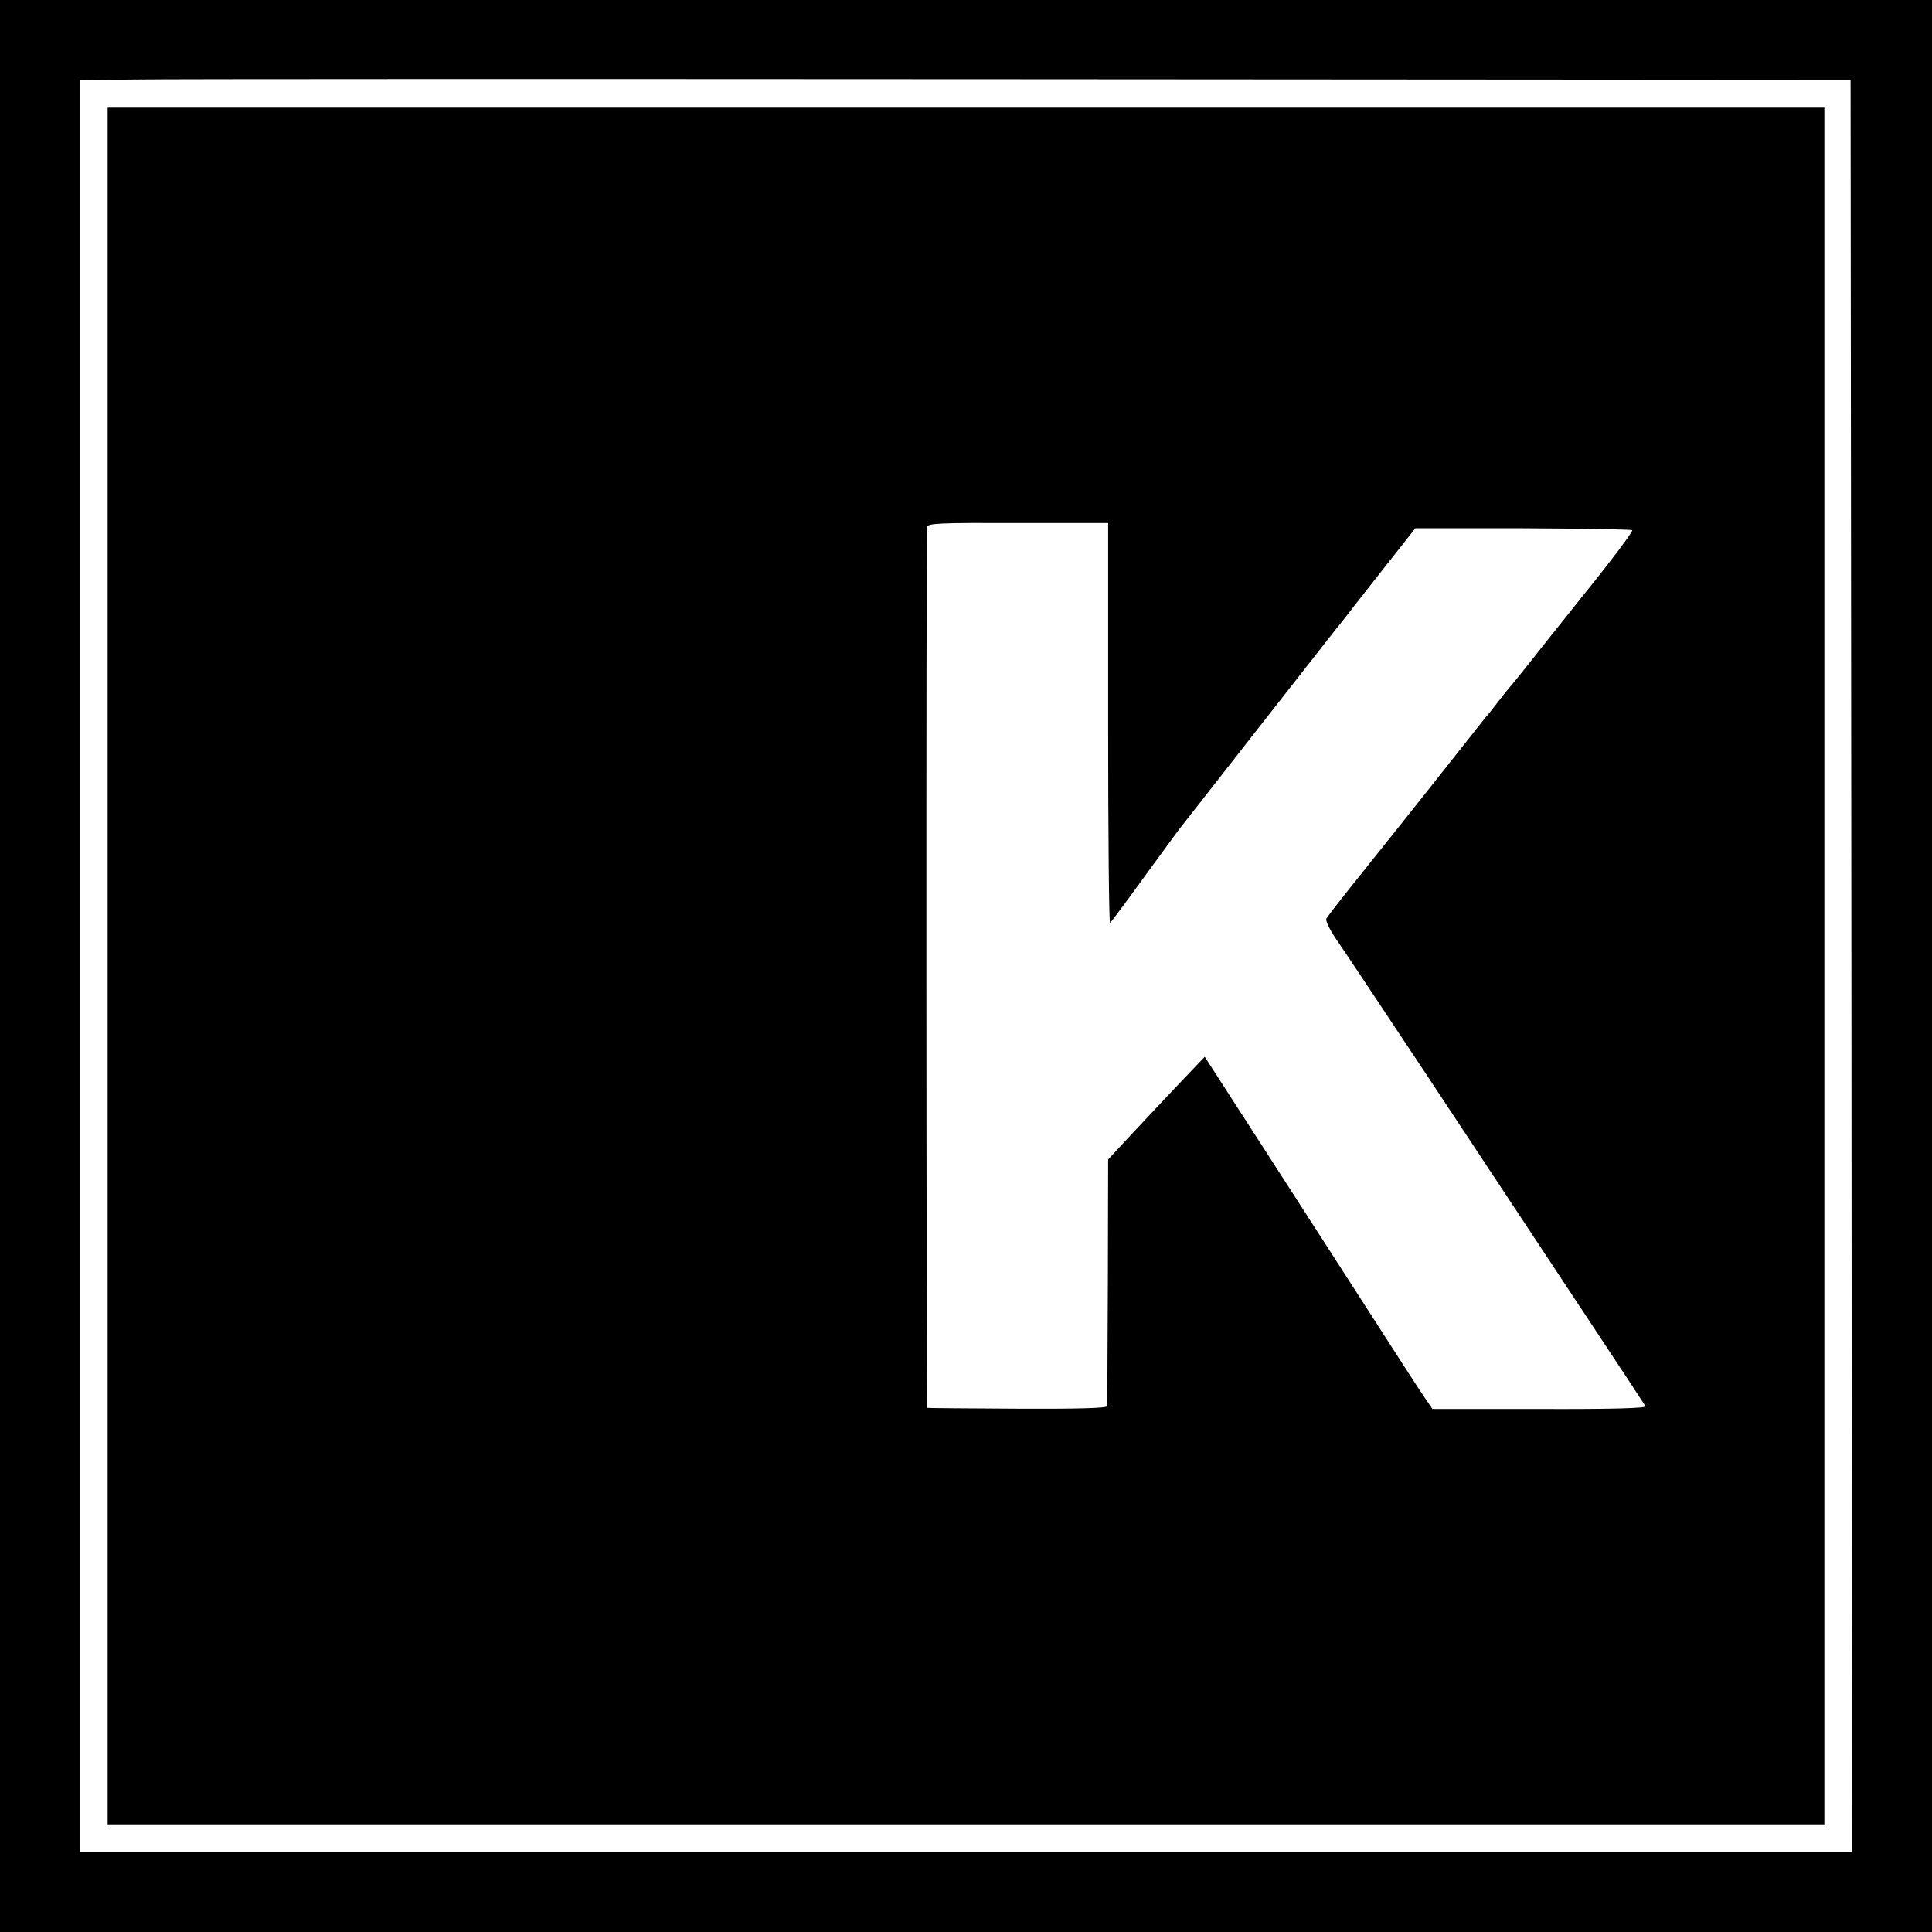
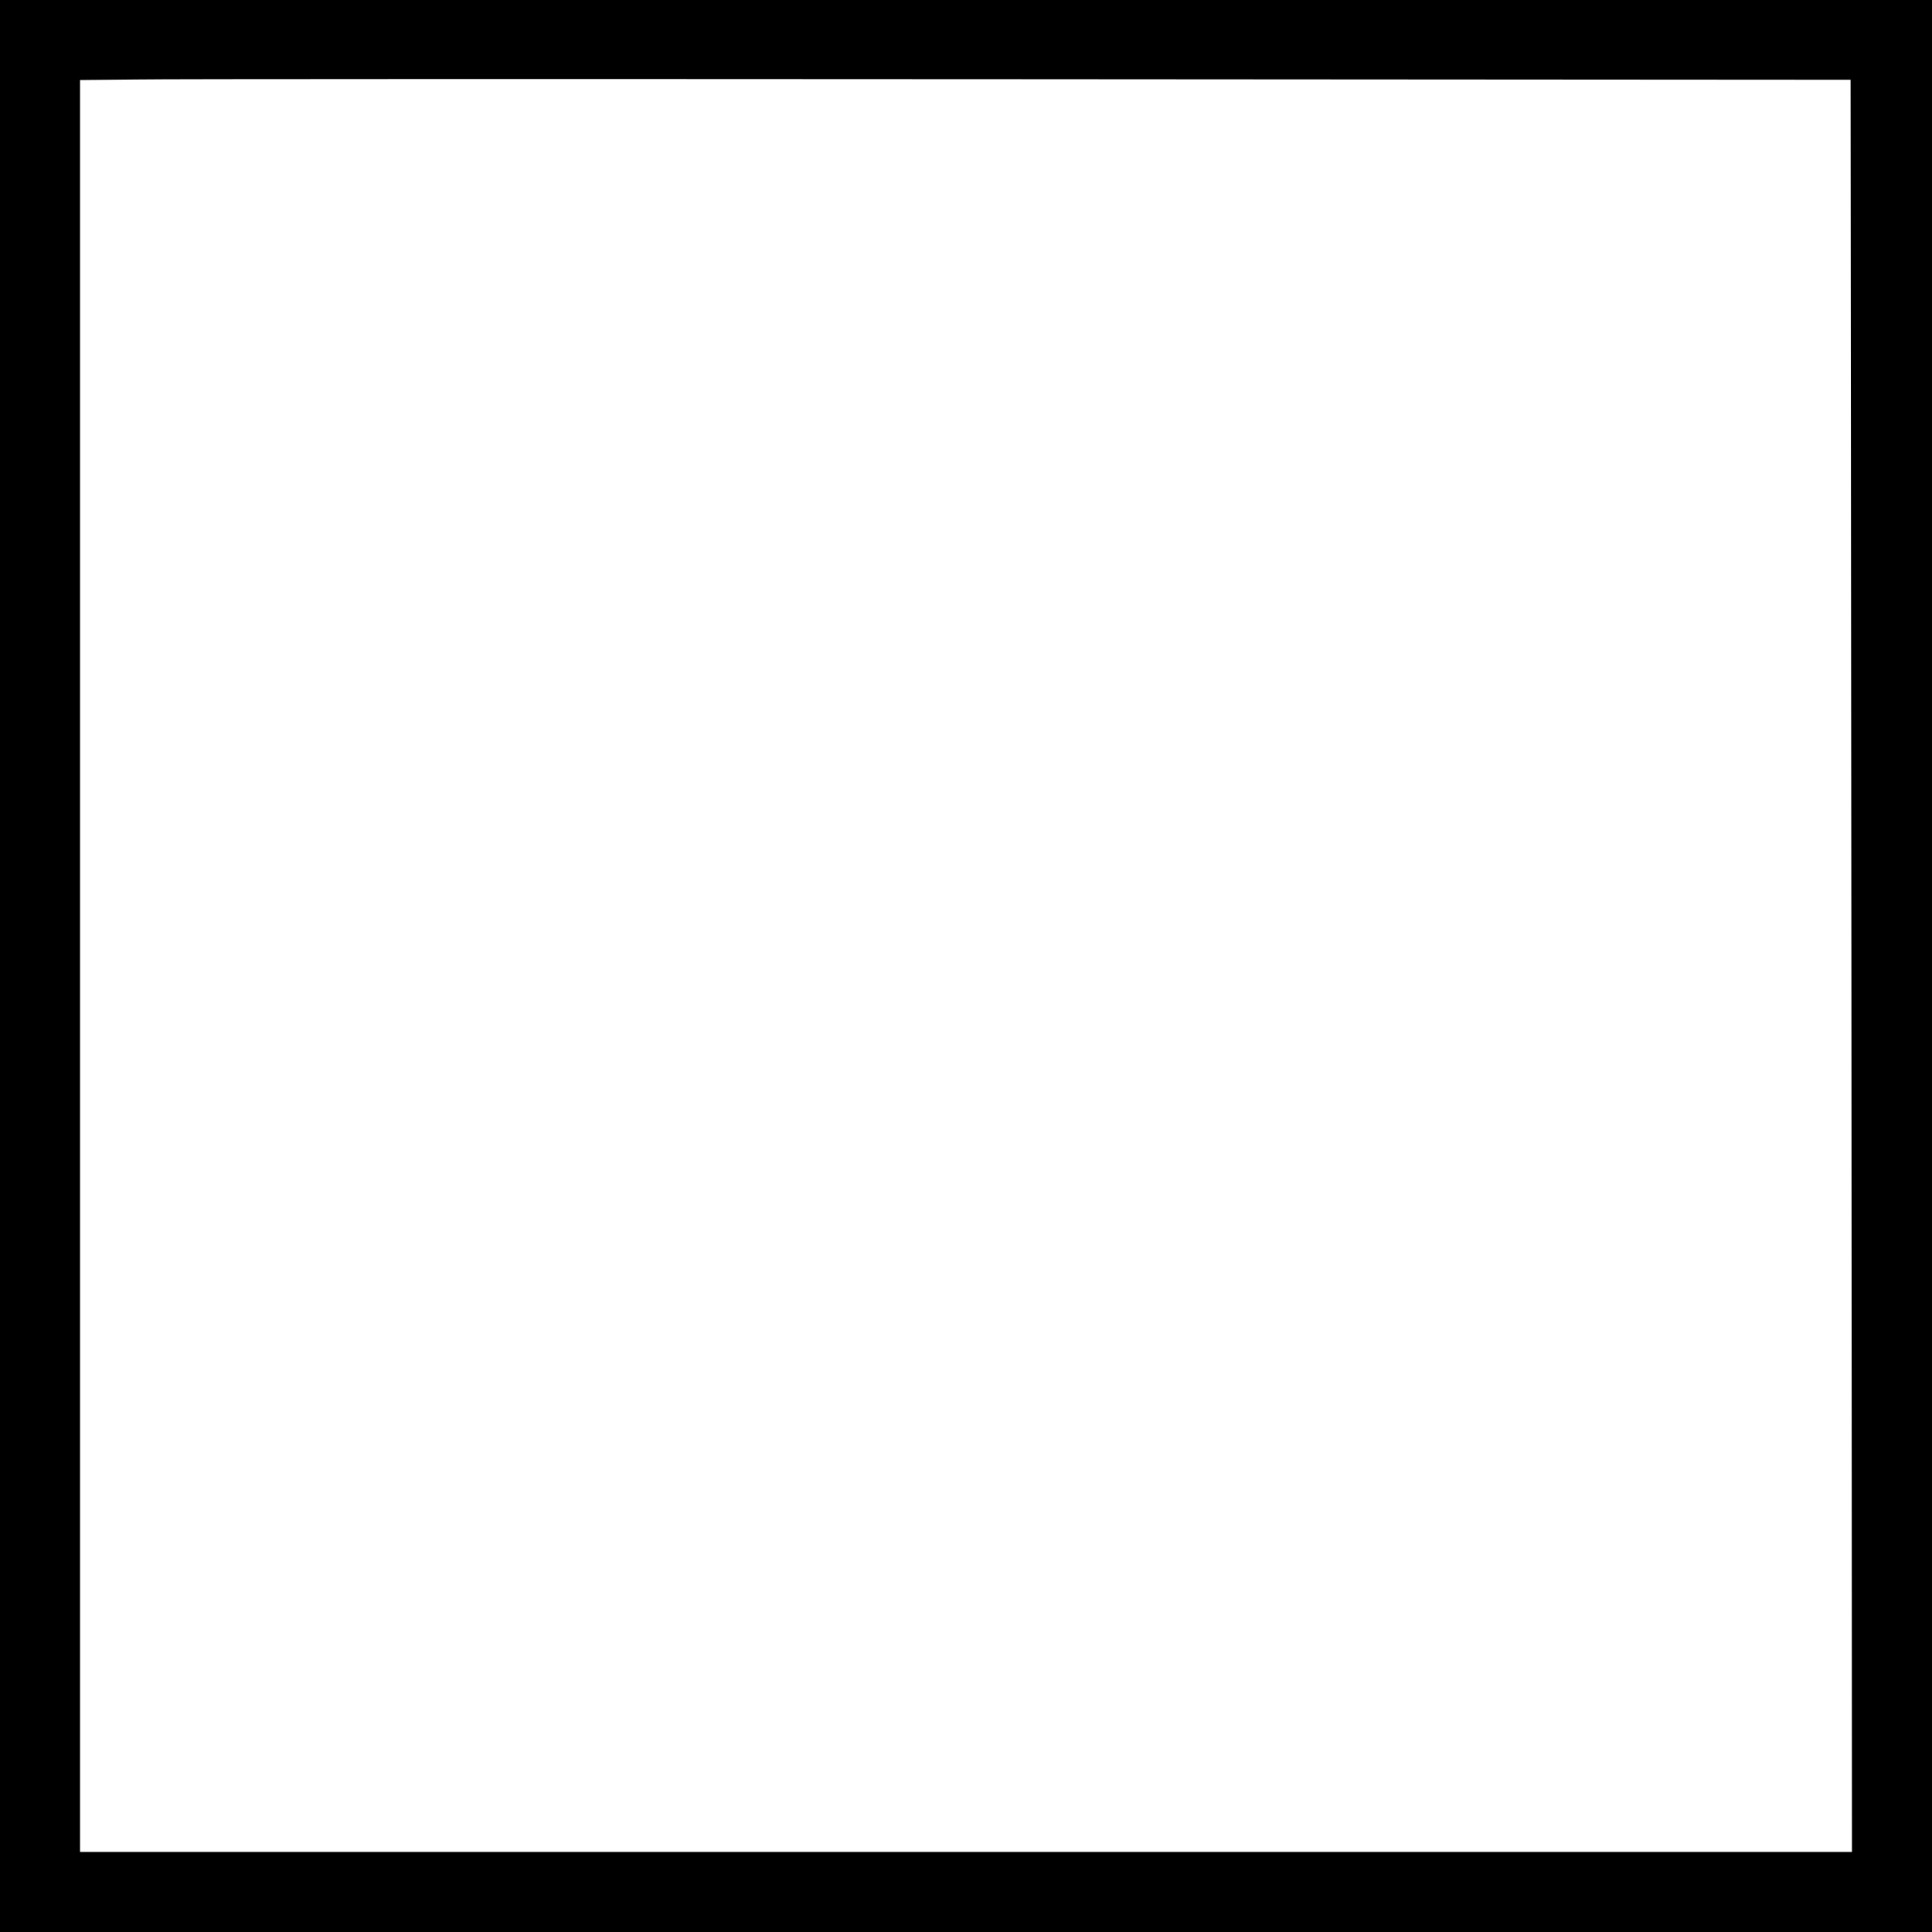
<svg xmlns="http://www.w3.org/2000/svg" version="1.0" width="700pt" height="700pt" viewBox="0 0 700 700" preserveAspectRatio="xMidYMid meet">
  <g transform="translate(0,700) scale(0.1,-0.1)" fill="#000000" stroke="none">
    <path d="M0 3500 l0 -3500 3500 0 3500 0 0 3500 0 3500 -3500 0 -3500 0 0 -3500z m6708 0 l2 -3210 -3210 0 -3210 0 0 3210 0 3210 203 2 c111 2 1554 2 3207 1 l3005 -2 3 -3211z" />
-     <path d="M390 3500 l0 -3110 3110 0 3110 0 0 3110 0 3110 -3110 0 -3110 0 0 -3110z m3625 878 c0 -399 3 -724 7 -722 3 2 59 77 124 167 65 89 122 167 126 172 5 6 128 163 274 350 147 187 277 354 290 370 14 17 28 35 32 40 4 6 64 82 134 171 l126 160 390 0 c215 -1 393 -4 396 -7 4 -3 -72 -105 -169 -225 -96 -120 -196 -246 -222 -279 -26 -33 -50 -62 -53 -65 -3 -3 -21 -25 -40 -50 -19 -25 -39 -50 -45 -56 -5 -7 -55 -69 -110 -139 -95 -121 -339 -427 -374 -470 -59 -74 -88 -112 -95 -123 -4 -7 9 -35 32 -70 22 -31 169 -253 328 -492 567 -857 790 -1195 796 -1205 5 -7 -116 -11 -383 -10 l-389 0 -24 35 c-27 39 -62 94 -496 768 l-305 473 -84 -88 c-46 -48 -124 -132 -175 -186 l-91 -98 -1 -442 c-1 -243 -2 -447 -3 -452 -1 -7 -107 -10 -323 -9 -178 1 -325 2 -328 3 -4 1 -5 3135 -1 3191 1 14 40 16 328 15 l328 0 0 -727z" />
  </g>
</svg>